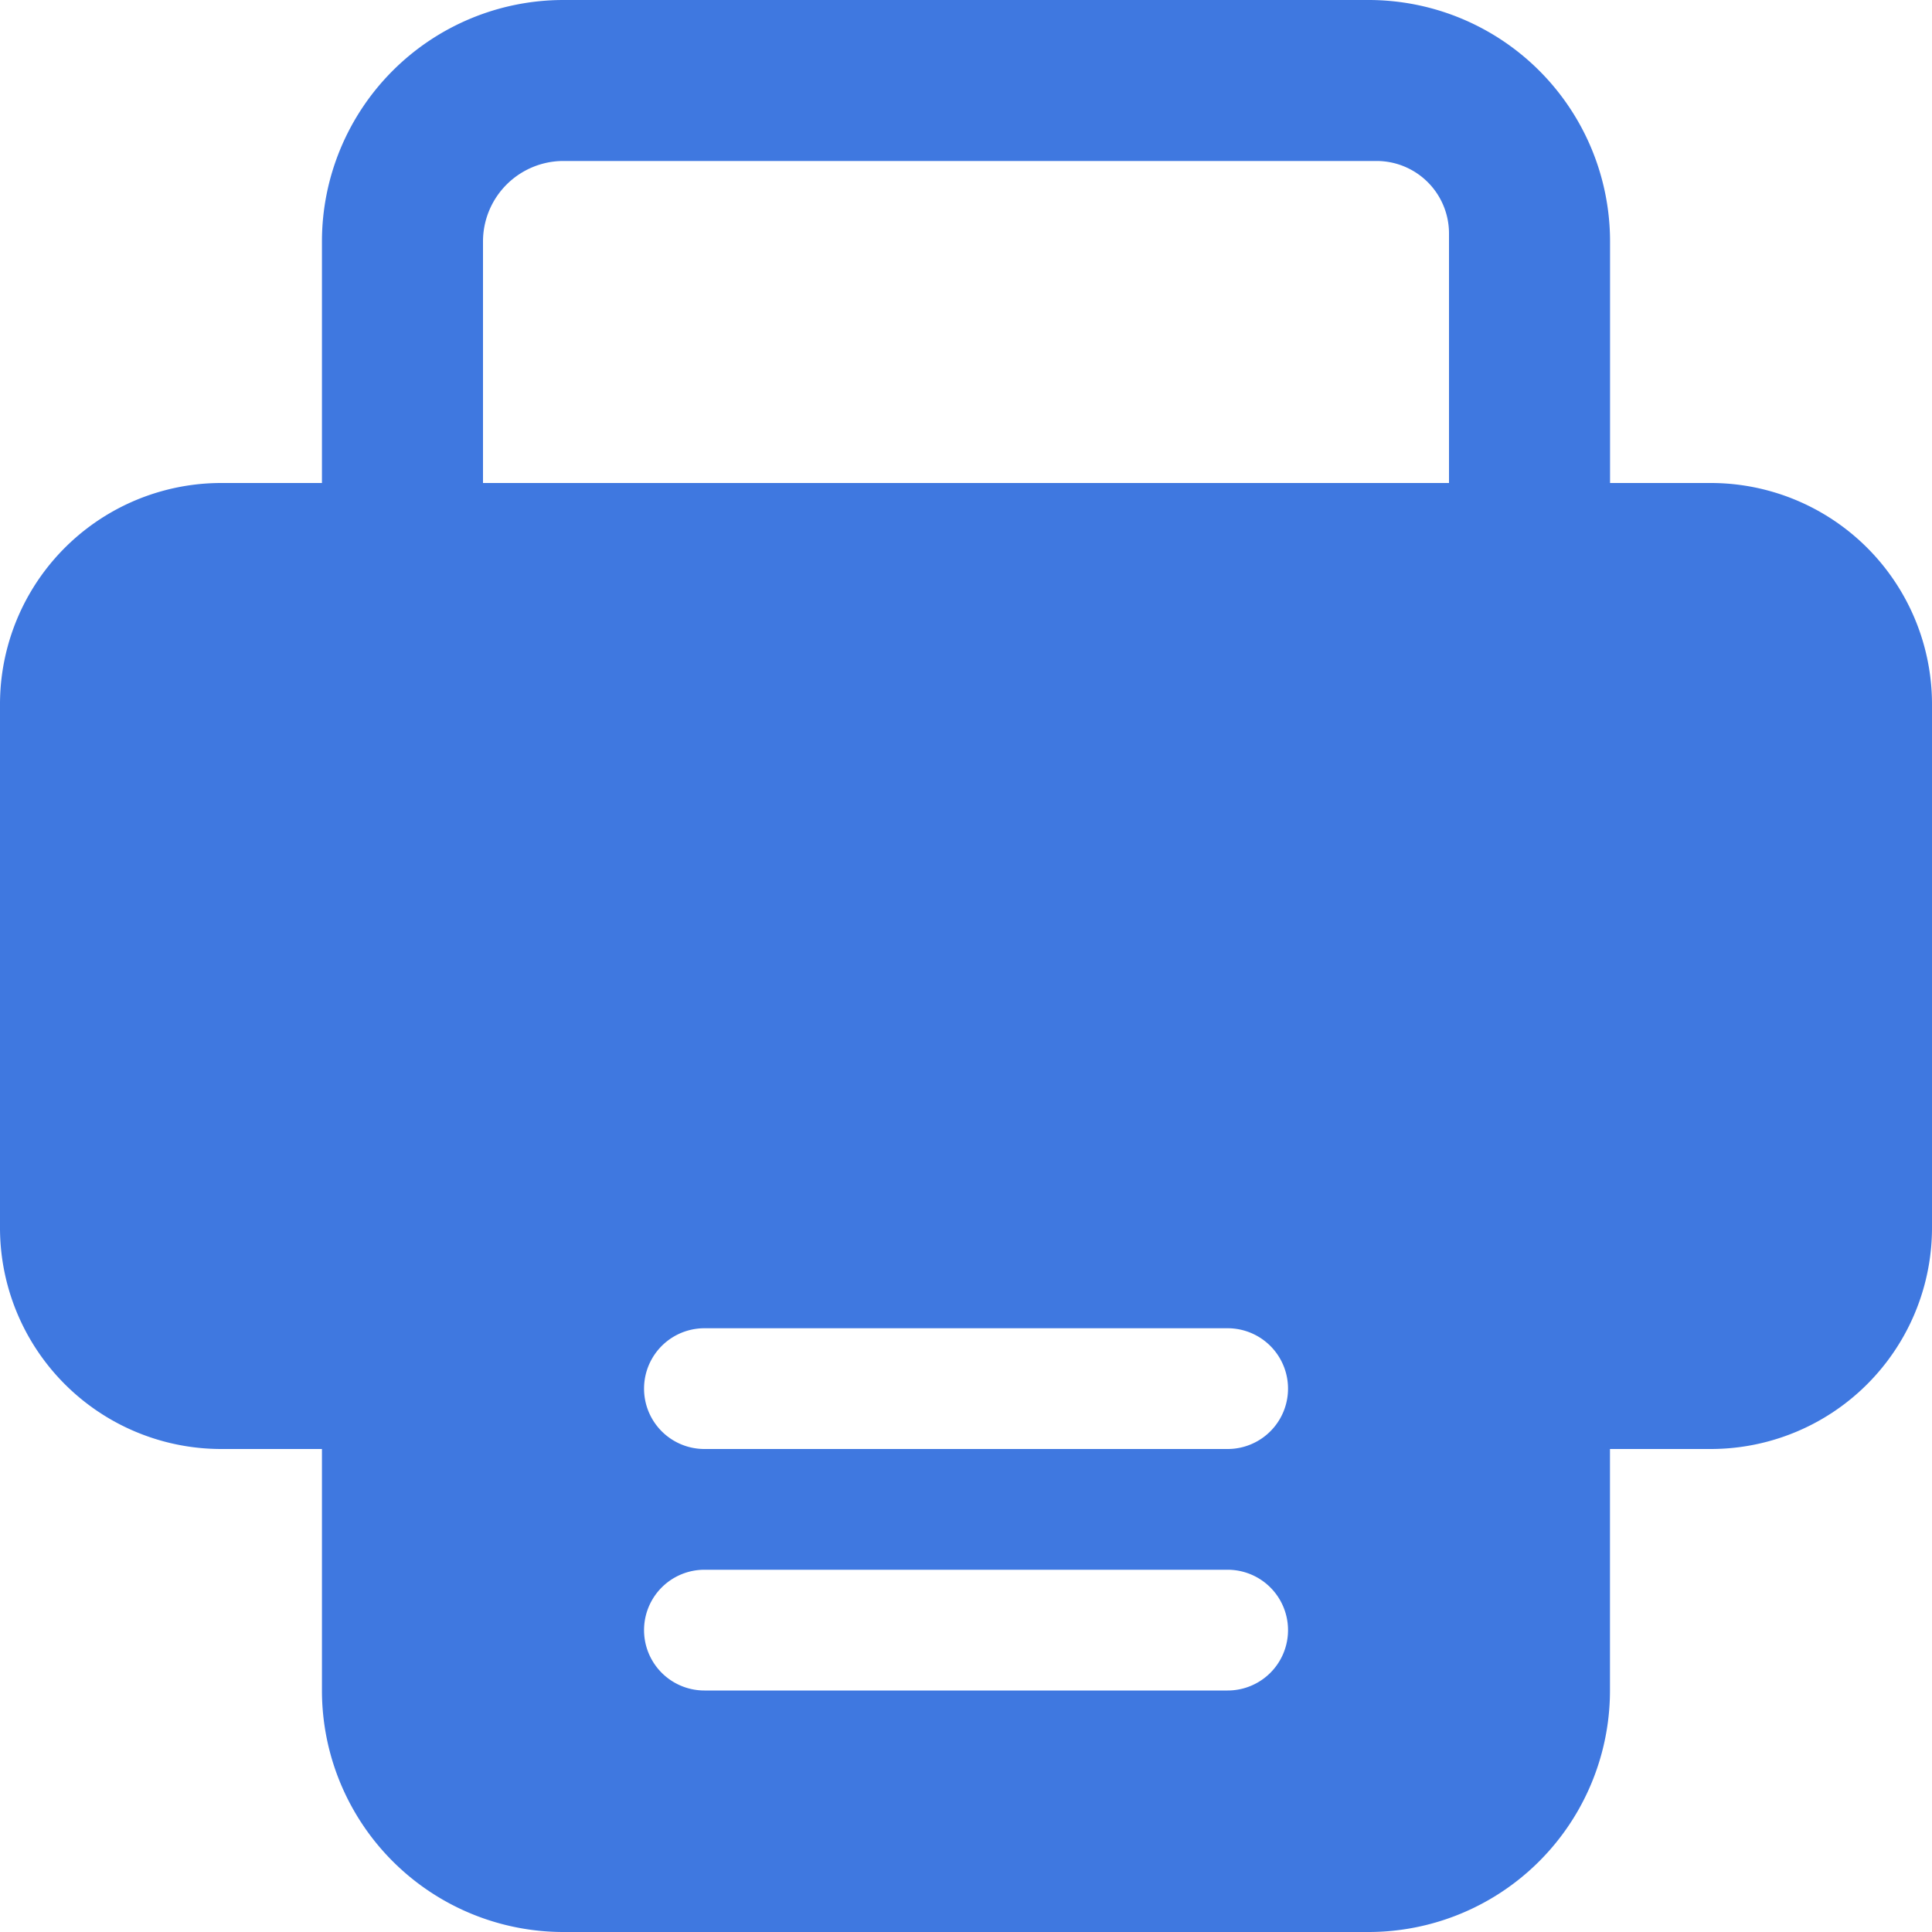
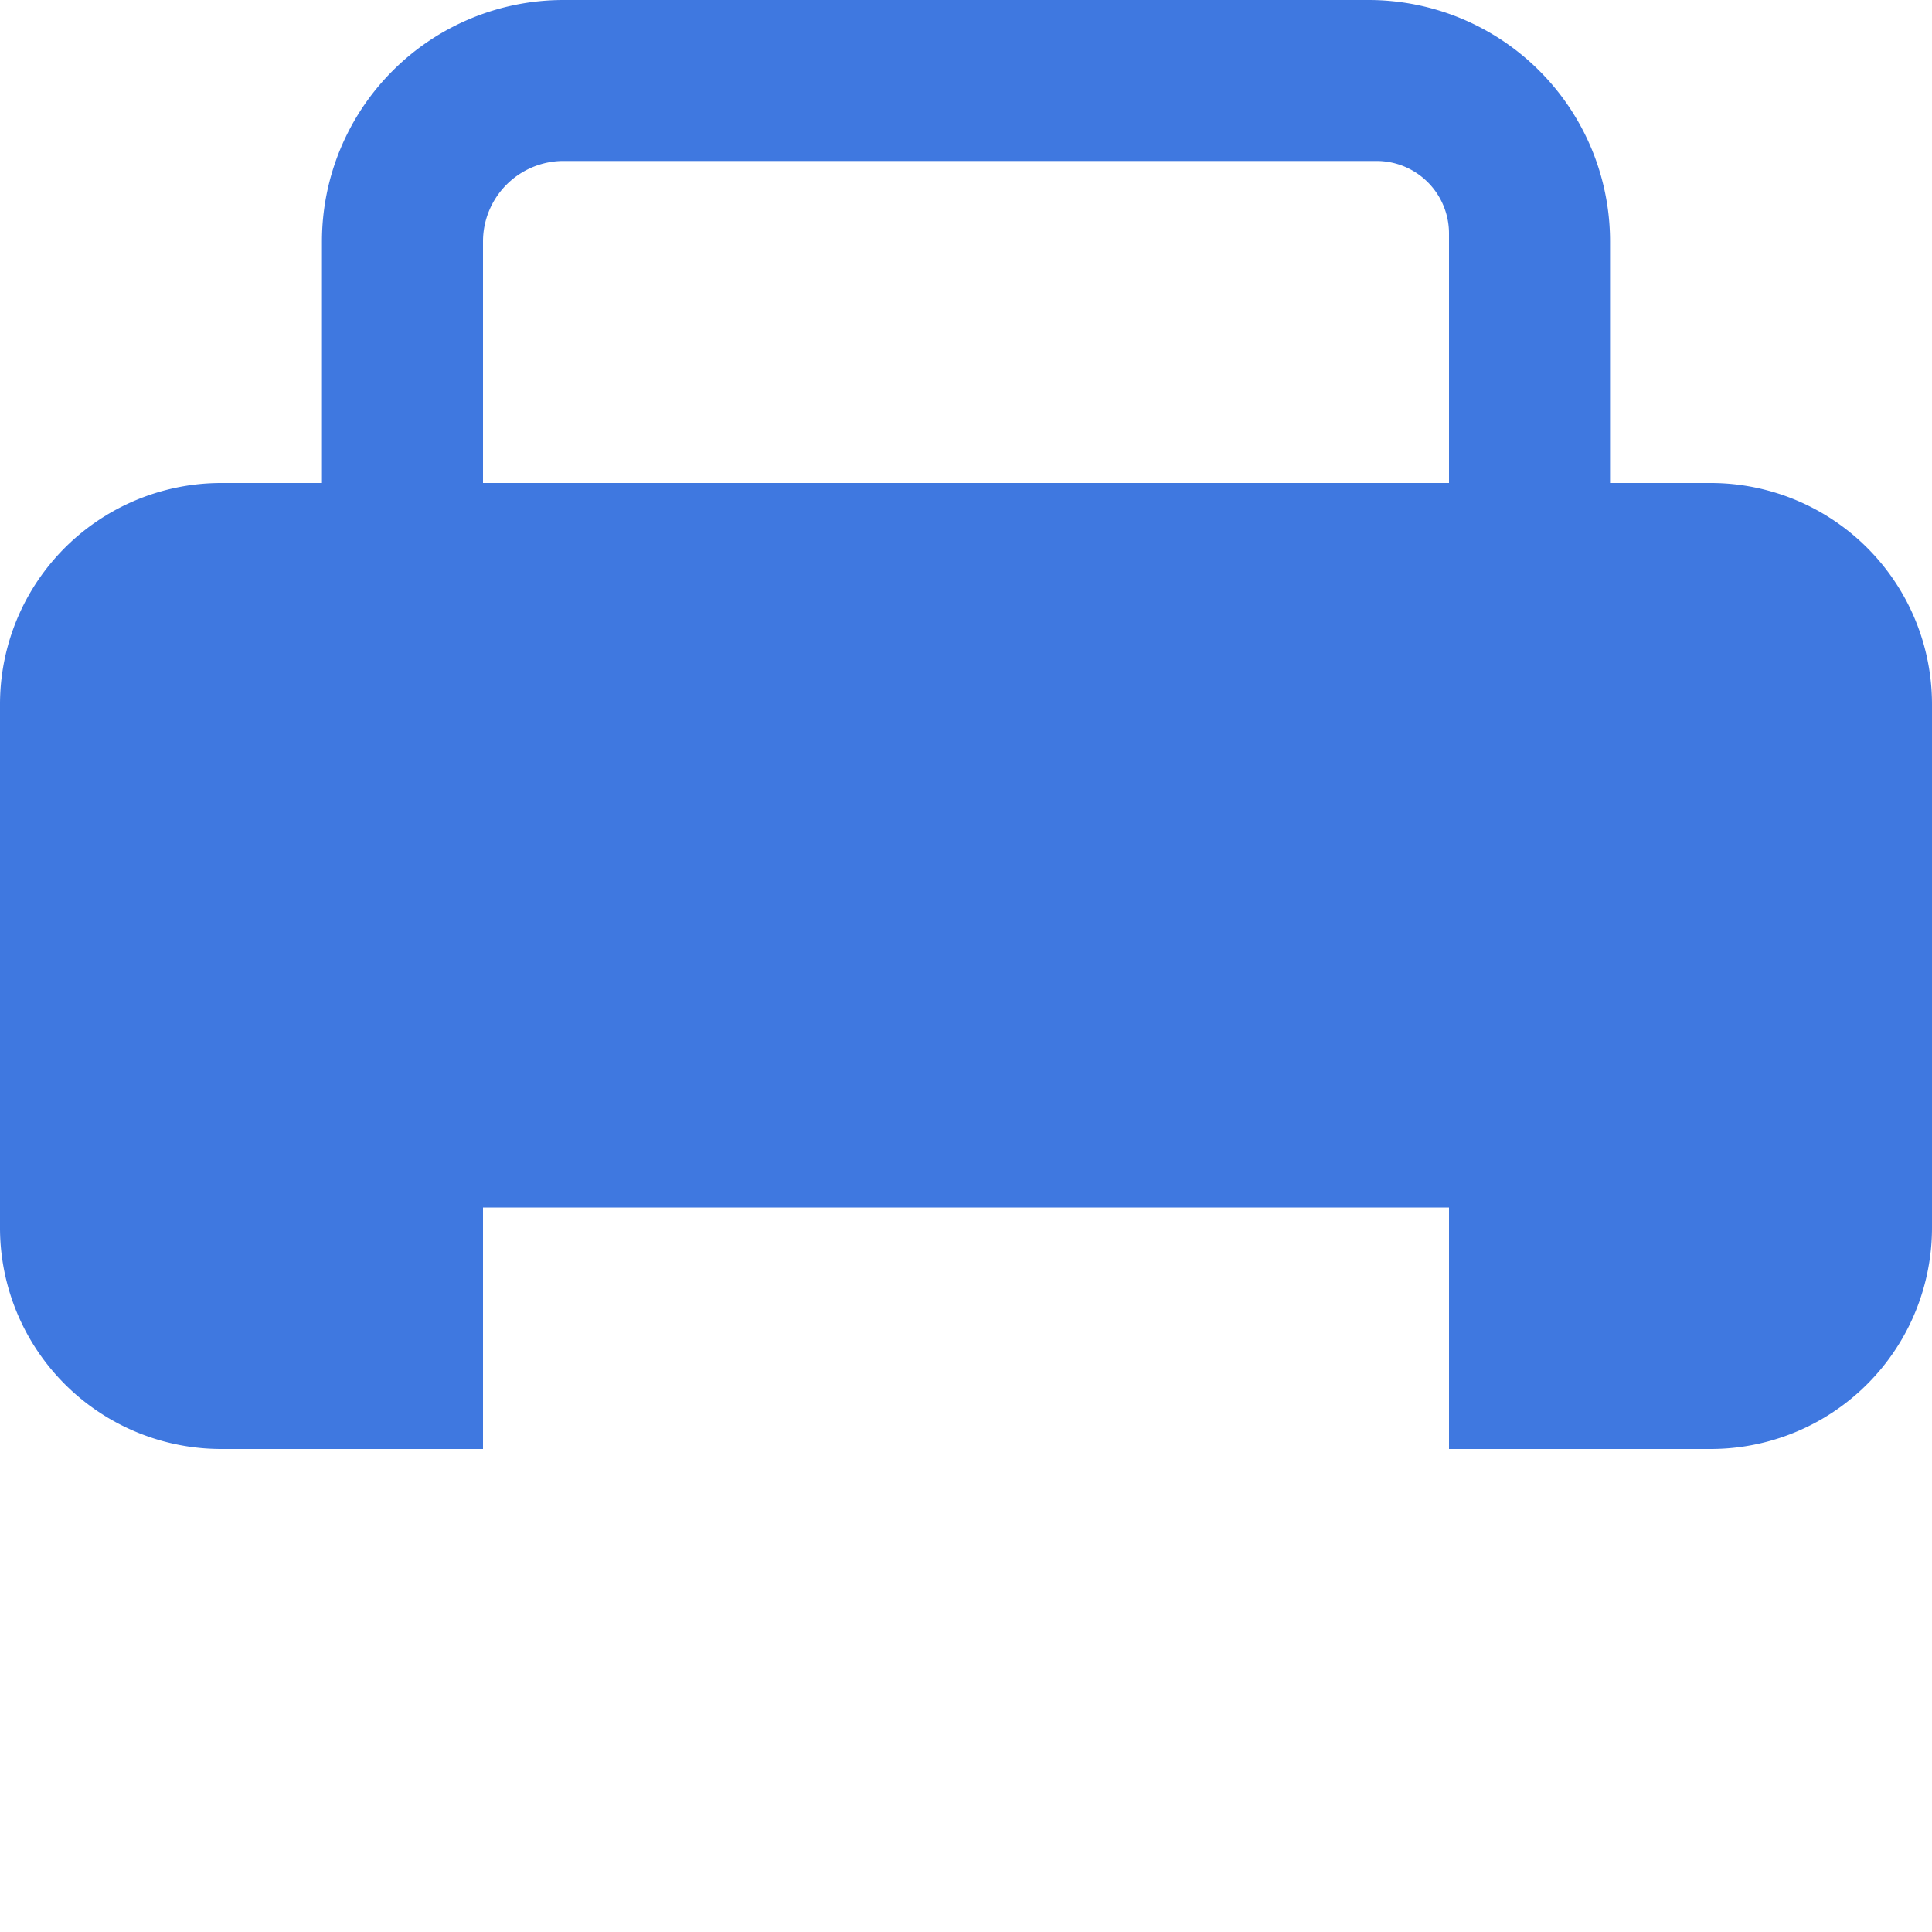
<svg xmlns="http://www.w3.org/2000/svg" id="SvgjsSvg1001" width="288" height="288" version="1.1">
  <defs id="SvgjsDefs1002" />
  <g id="SvgjsG1008">
    <svg viewBox="0 0 256 256" width="288" height="288">
      <path d="M181.33 0H74.66a32 32 0 00-32 32v42.67a10.67 10.67 0 0021.34 0V32a10.67 10.67 0 0110.67-10.67H182.4a9.6 9.6 0 019.6 9.6v43.73a10.67 10.67 0 0021.34 0V32a32 32 0 00-32.01-32z" class="fill-secondary color000 svgShape" fill="#3f78e0" />
      <path d="M226.67 64H29.33A29.32 29.32 0 000 93.33v69.33A29.32 29.32 0 0029.33 192H64v-32h128v32h34.67A29.32 29.32 0 00256 162.67V93.34A29.32 29.32 0 00226.67 64z" class="fill-primary color000 svgShape" fill="#3f78e0" />
-       <path d="M202.66 138.66H53.33a10.66 10.66 0 00-10.67 10.67V224a32 32 0 0032 32h106.67a32 32 0 0032-32v-74.67a10.68 10.68 0 00-10.67-10.67zm-40 85.34H93.34a8 8 0 010-16h69.33a8 8 0 010 16zm0-32H93.34a8 8 0 010-16h69.33a8 8 0 010 16z" class="fill-secondary color000 svgShape" fill="#3f78e0" />
    </svg>
  </g>
</svg>